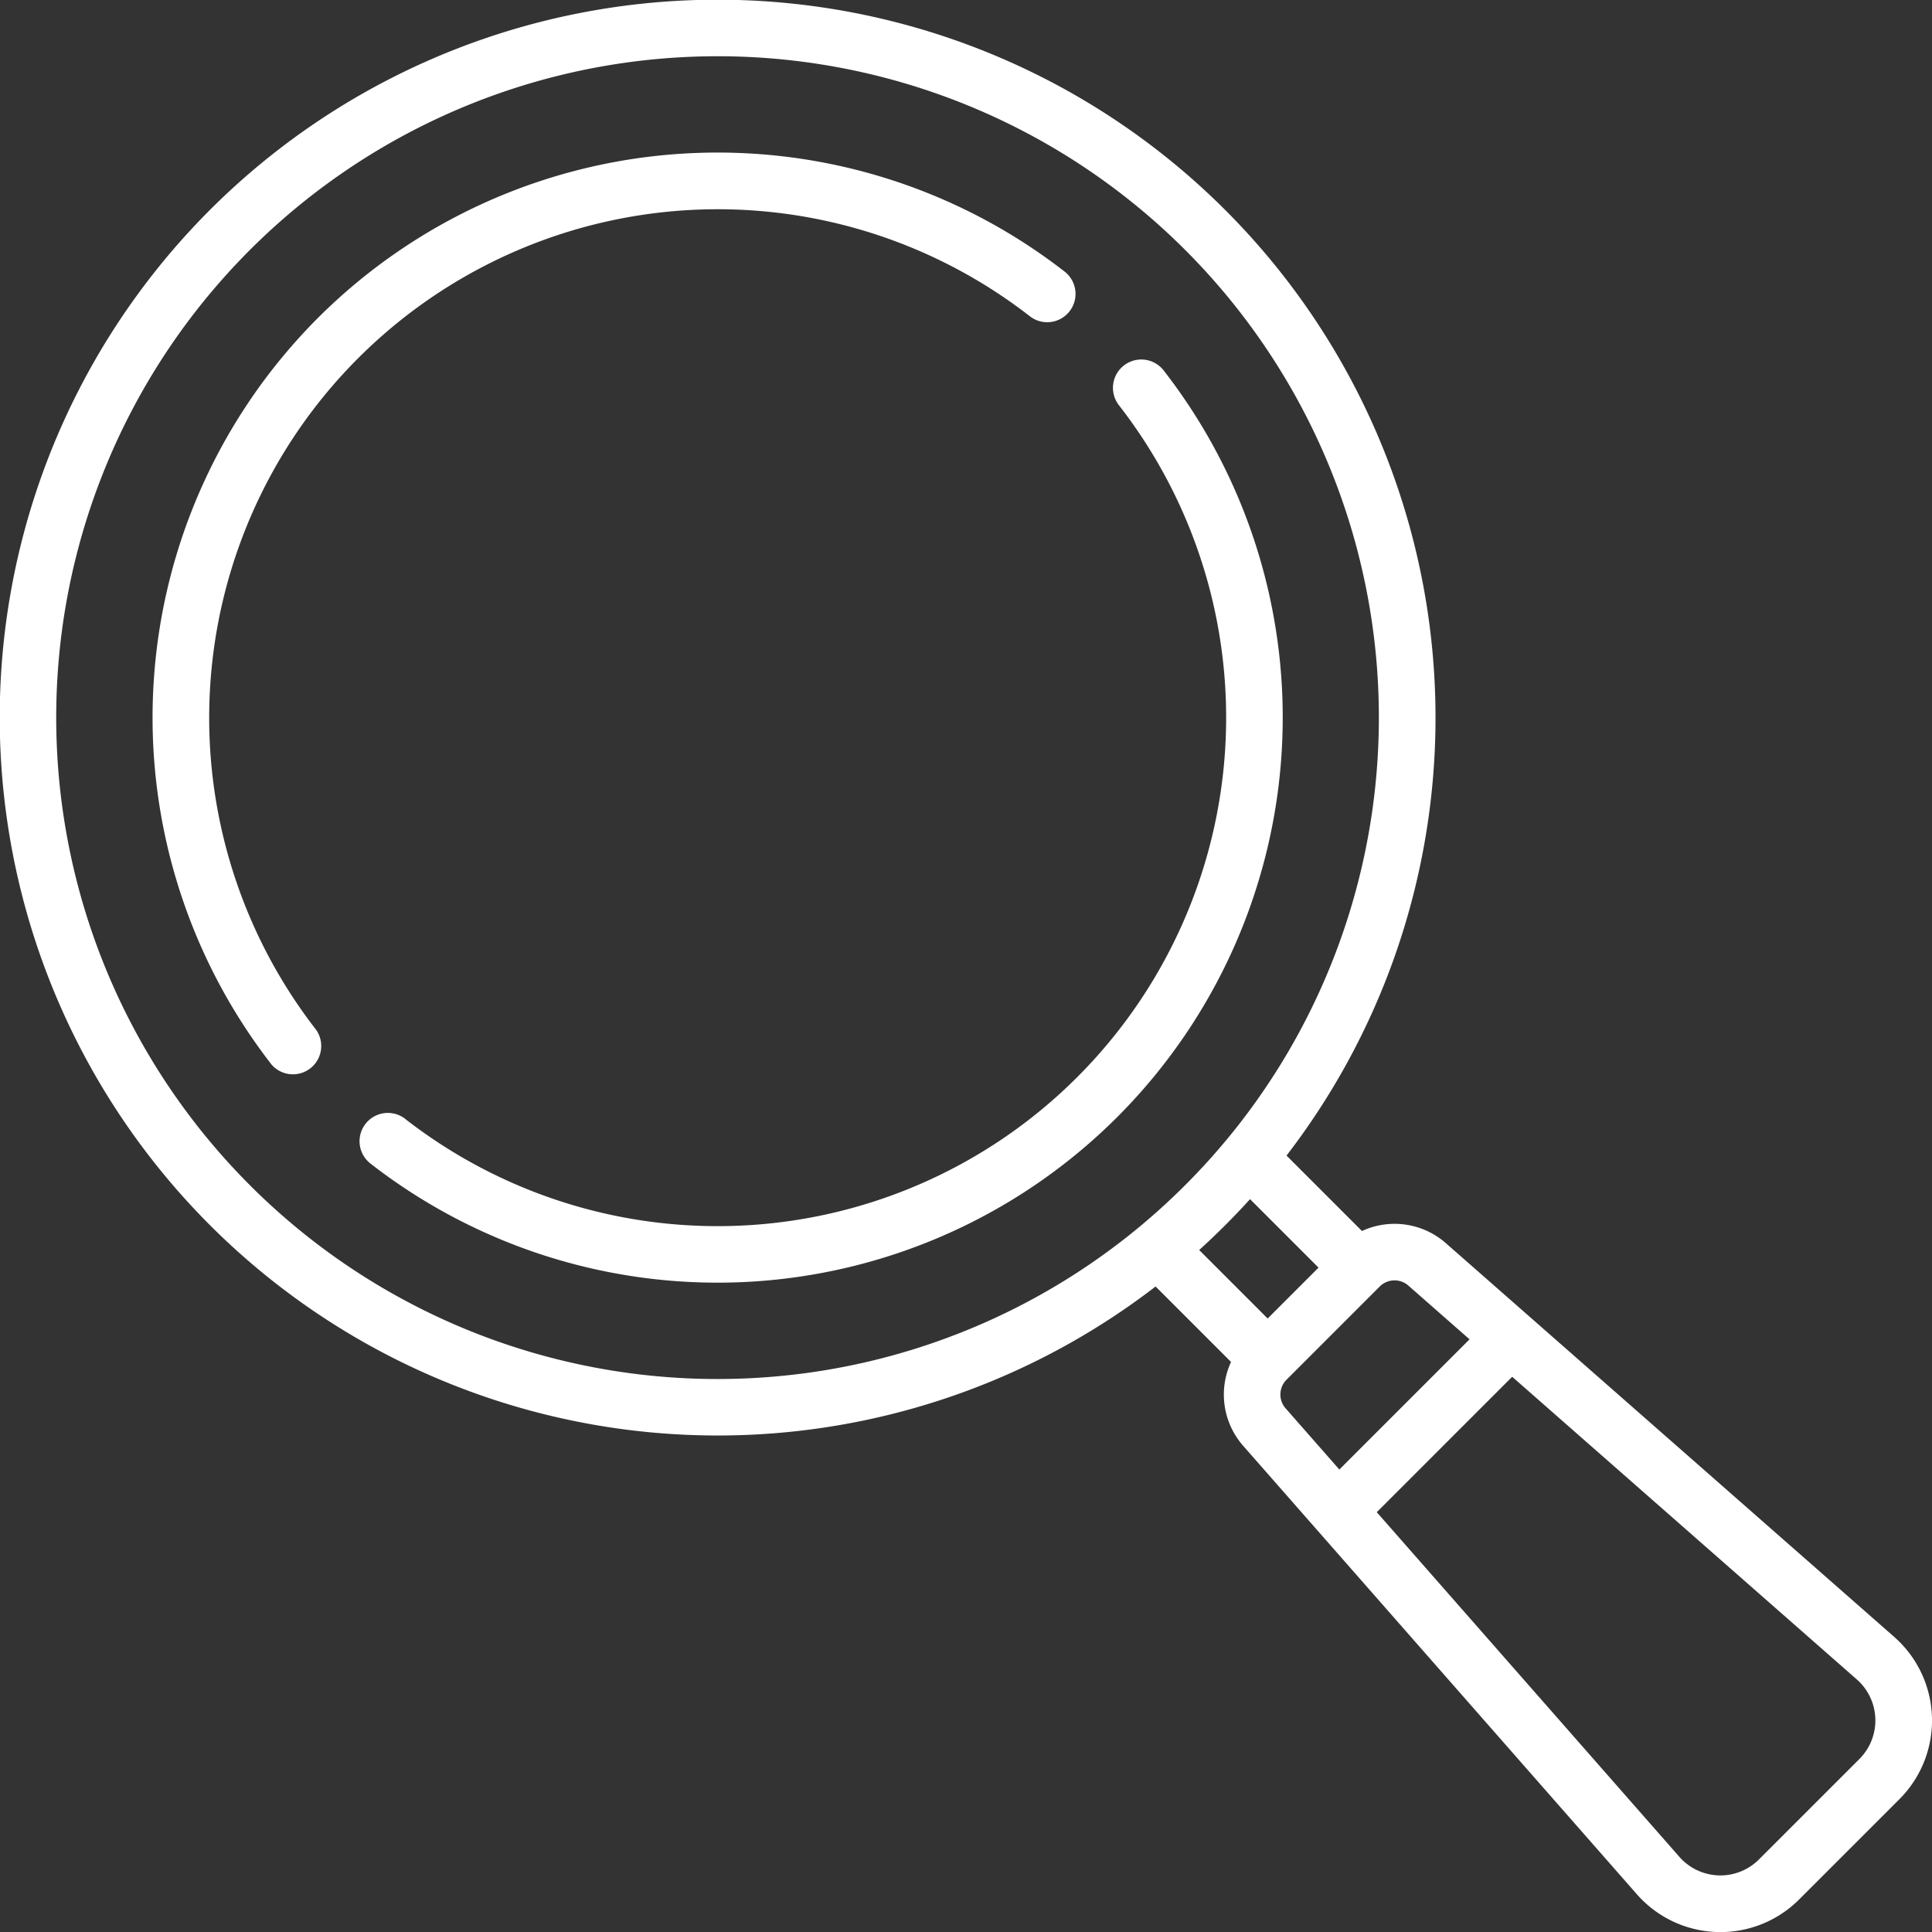
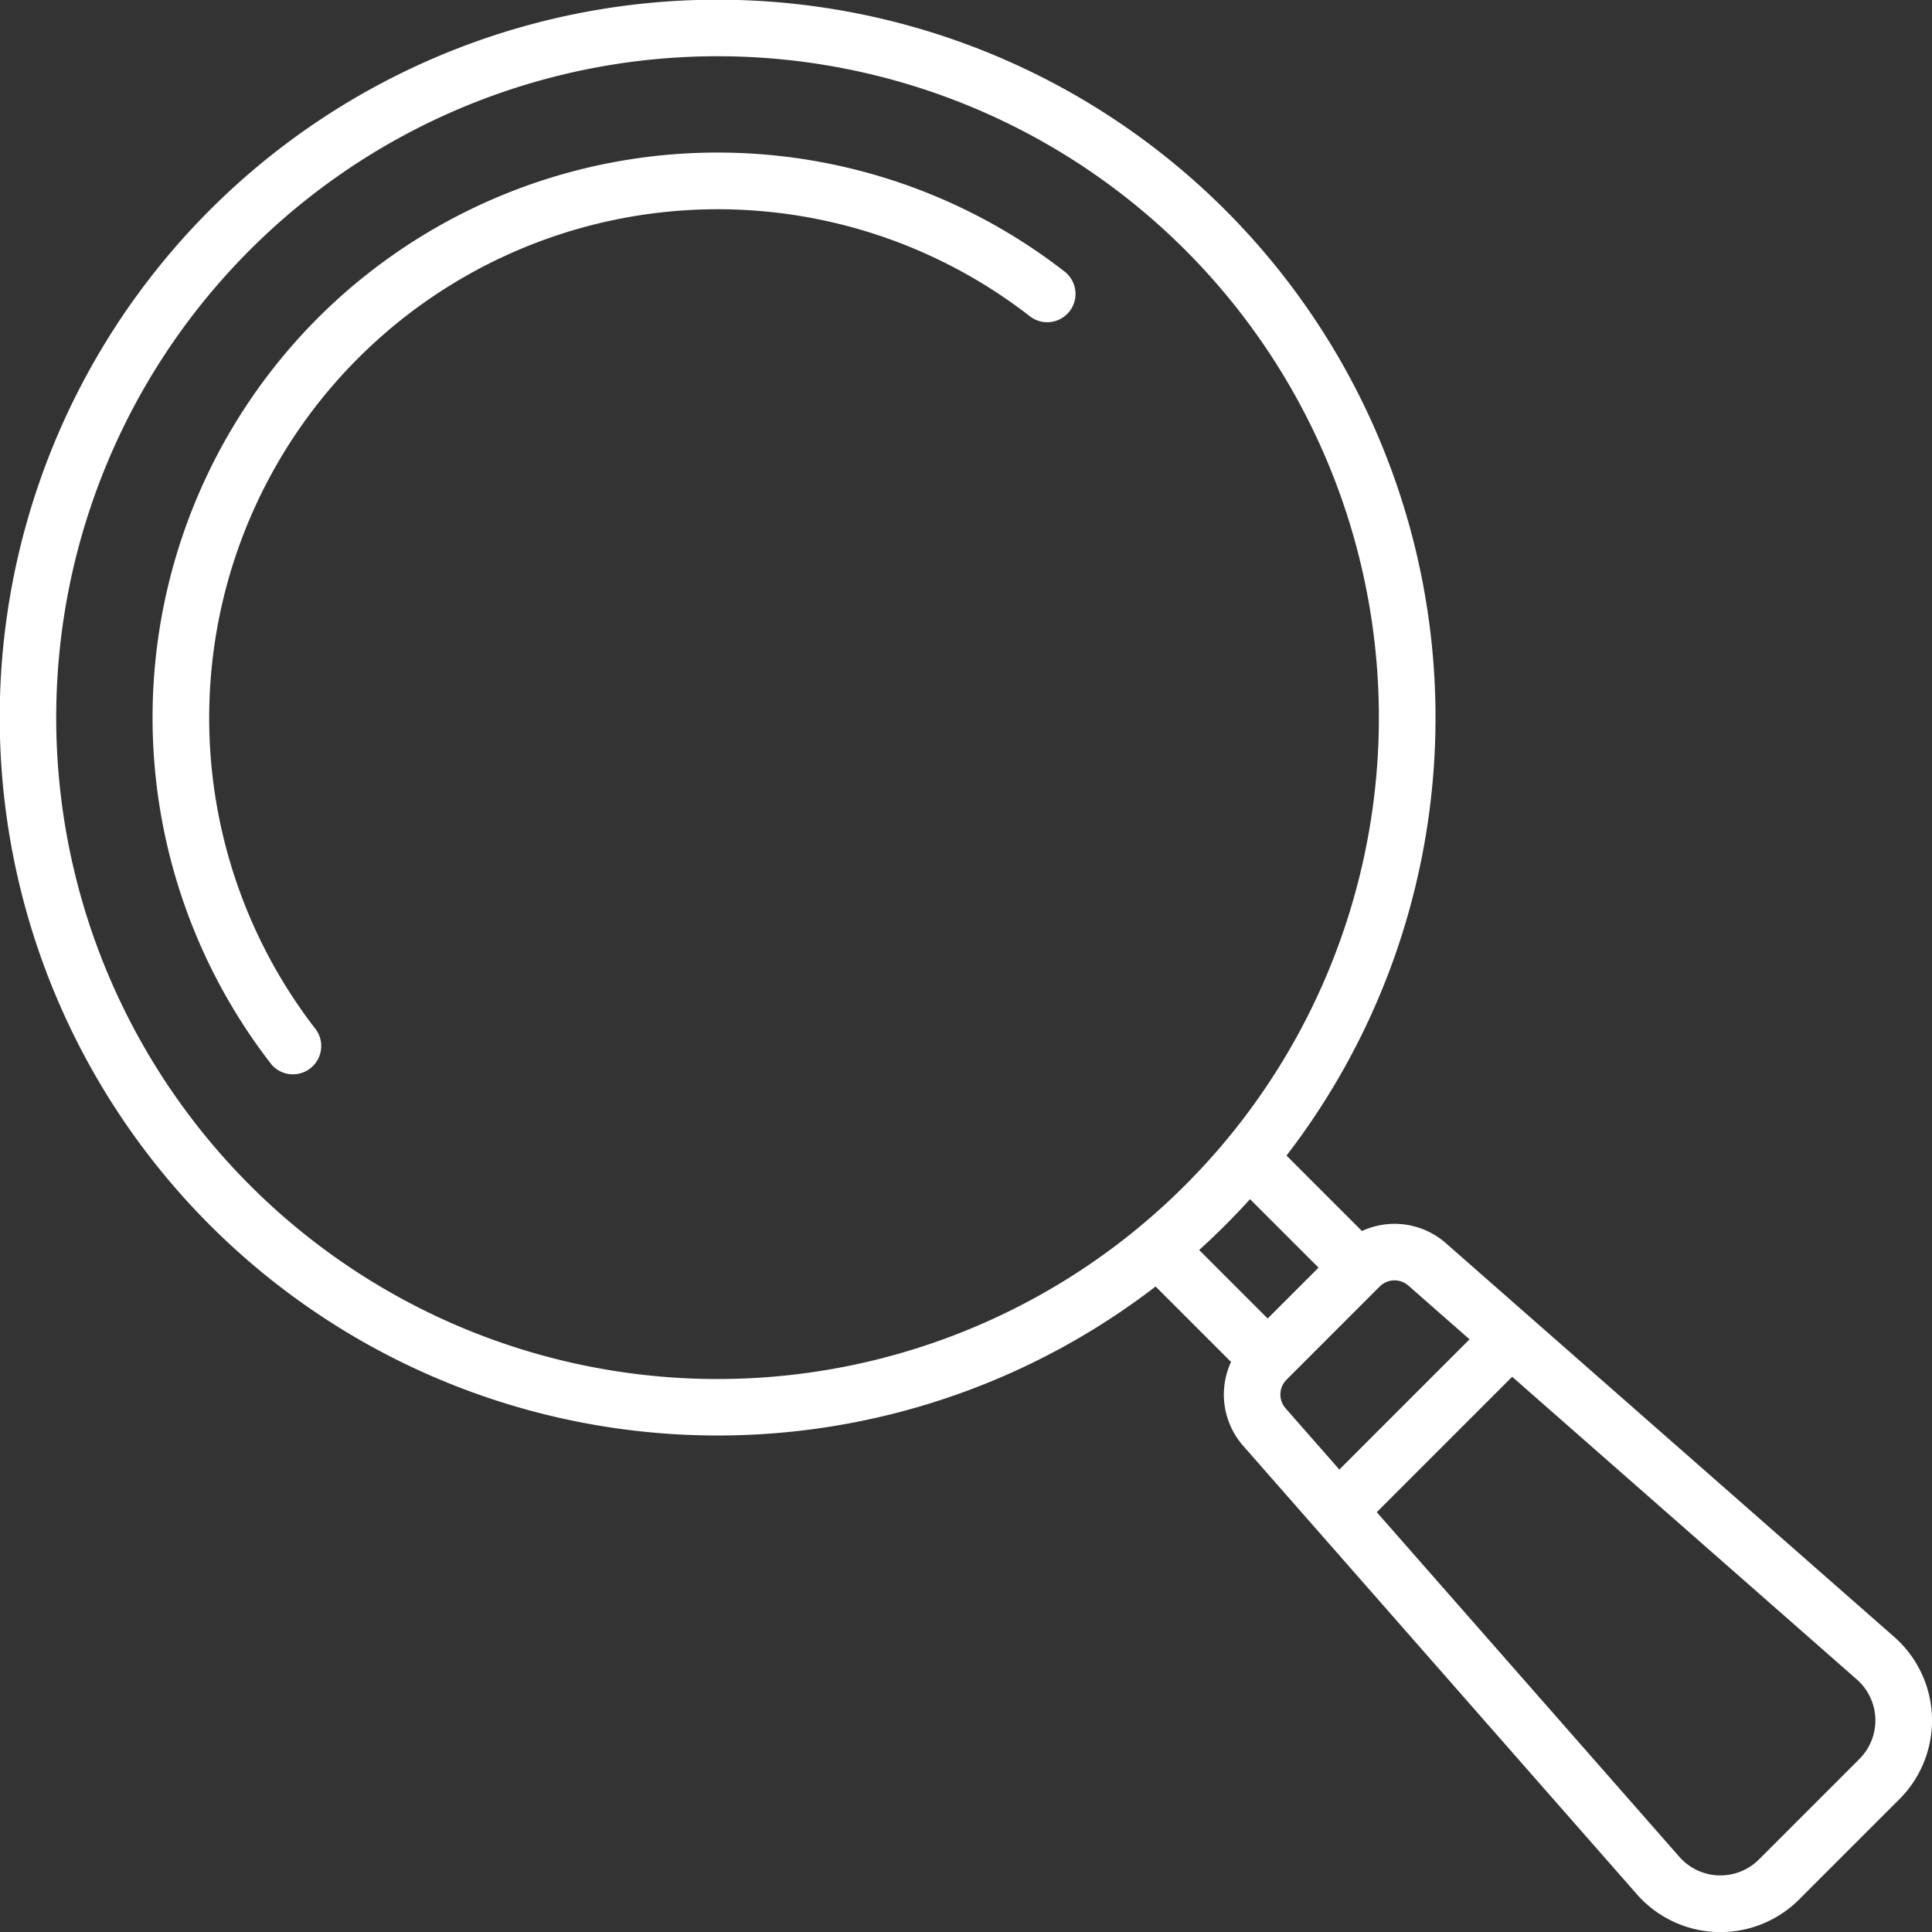
<svg xmlns="http://www.w3.org/2000/svg" id="Gumruk_gozegciligi" data-name="Gumruk gozegciligi" width="91.685" height="91.685" viewBox="0 0 91.685 91.685">
  <rect x="0" y="0" width="91.685" height="91.685" fill="#333333" stroke="none" />
  <g id="Group_589" data-name="Group 589" transform="translate(0 0)">
    <path id="Path_1039" data-name="Path 1039" d="M9.967,9.963A34.072,34.072,0,0,1,61.057,54.84l3.58,3.58a3.686,3.686,0,0,1,3.973.569L89.895,77.681a5.282,5.282,0,0,1,.25,7.7l-4.763,4.763a5.279,5.279,0,0,1-7.7-.25L58.993,68.606a3.686,3.686,0,0,1-.569-3.973l-3.58-3.58A34.072,34.072,0,0,1,9.967,9.963ZM79.7,88.119a2.589,2.589,0,0,0,3.779.122l4.763-4.763a2.589,2.589,0,0,0-.123-3.779L71.766,65.337l-6.426,6.426ZM61.012,66.833l2.552,2.906,6.179-6.179-2.906-2.552a.993.993,0,0,0-1.355.044l-4.426,4.426A.993.993,0,0,0,61.012,66.833Zm-.85-4.261,2.414-2.414-3.25-3.25q-1.147,1.265-2.414,2.414Zm-48.3-6.327a31.369,31.369,0,0,0,42.2,1.99l.045-.038a31.646,31.646,0,0,0,4.09-4.09c.012-.016.026-.031.039-.046a31.384,31.384,0,1,0-46.372,2.185Z" transform="translate(-0.004 -0.001)" fill="#fff" />
-     <path id="Path_1040" data-name="Path 1040" d="M174.253,131.325a24.135,24.135,0,0,0,33.869-33.869A1.343,1.343,0,0,1,210.24,95.8a26.822,26.822,0,0,1-37.64,37.64,1.343,1.343,0,1,1,1.652-2.118Z" transform="translate(-155.02 -78.223)" fill="#fff" />
    <path id="Path_1041" data-name="Path 1041" d="M234.8,48.27a26.837,26.837,0,0,1,35.437-2.2,1.343,1.343,0,0,1-1.652,2.118A24.135,24.135,0,0,0,234.715,82.05,1.343,1.343,0,0,1,232.6,83.7,26.838,26.838,0,0,1,234.8,48.27Z" transform="translate(-219.714 -33.181)" fill="#fff" />
  </g>
</svg>